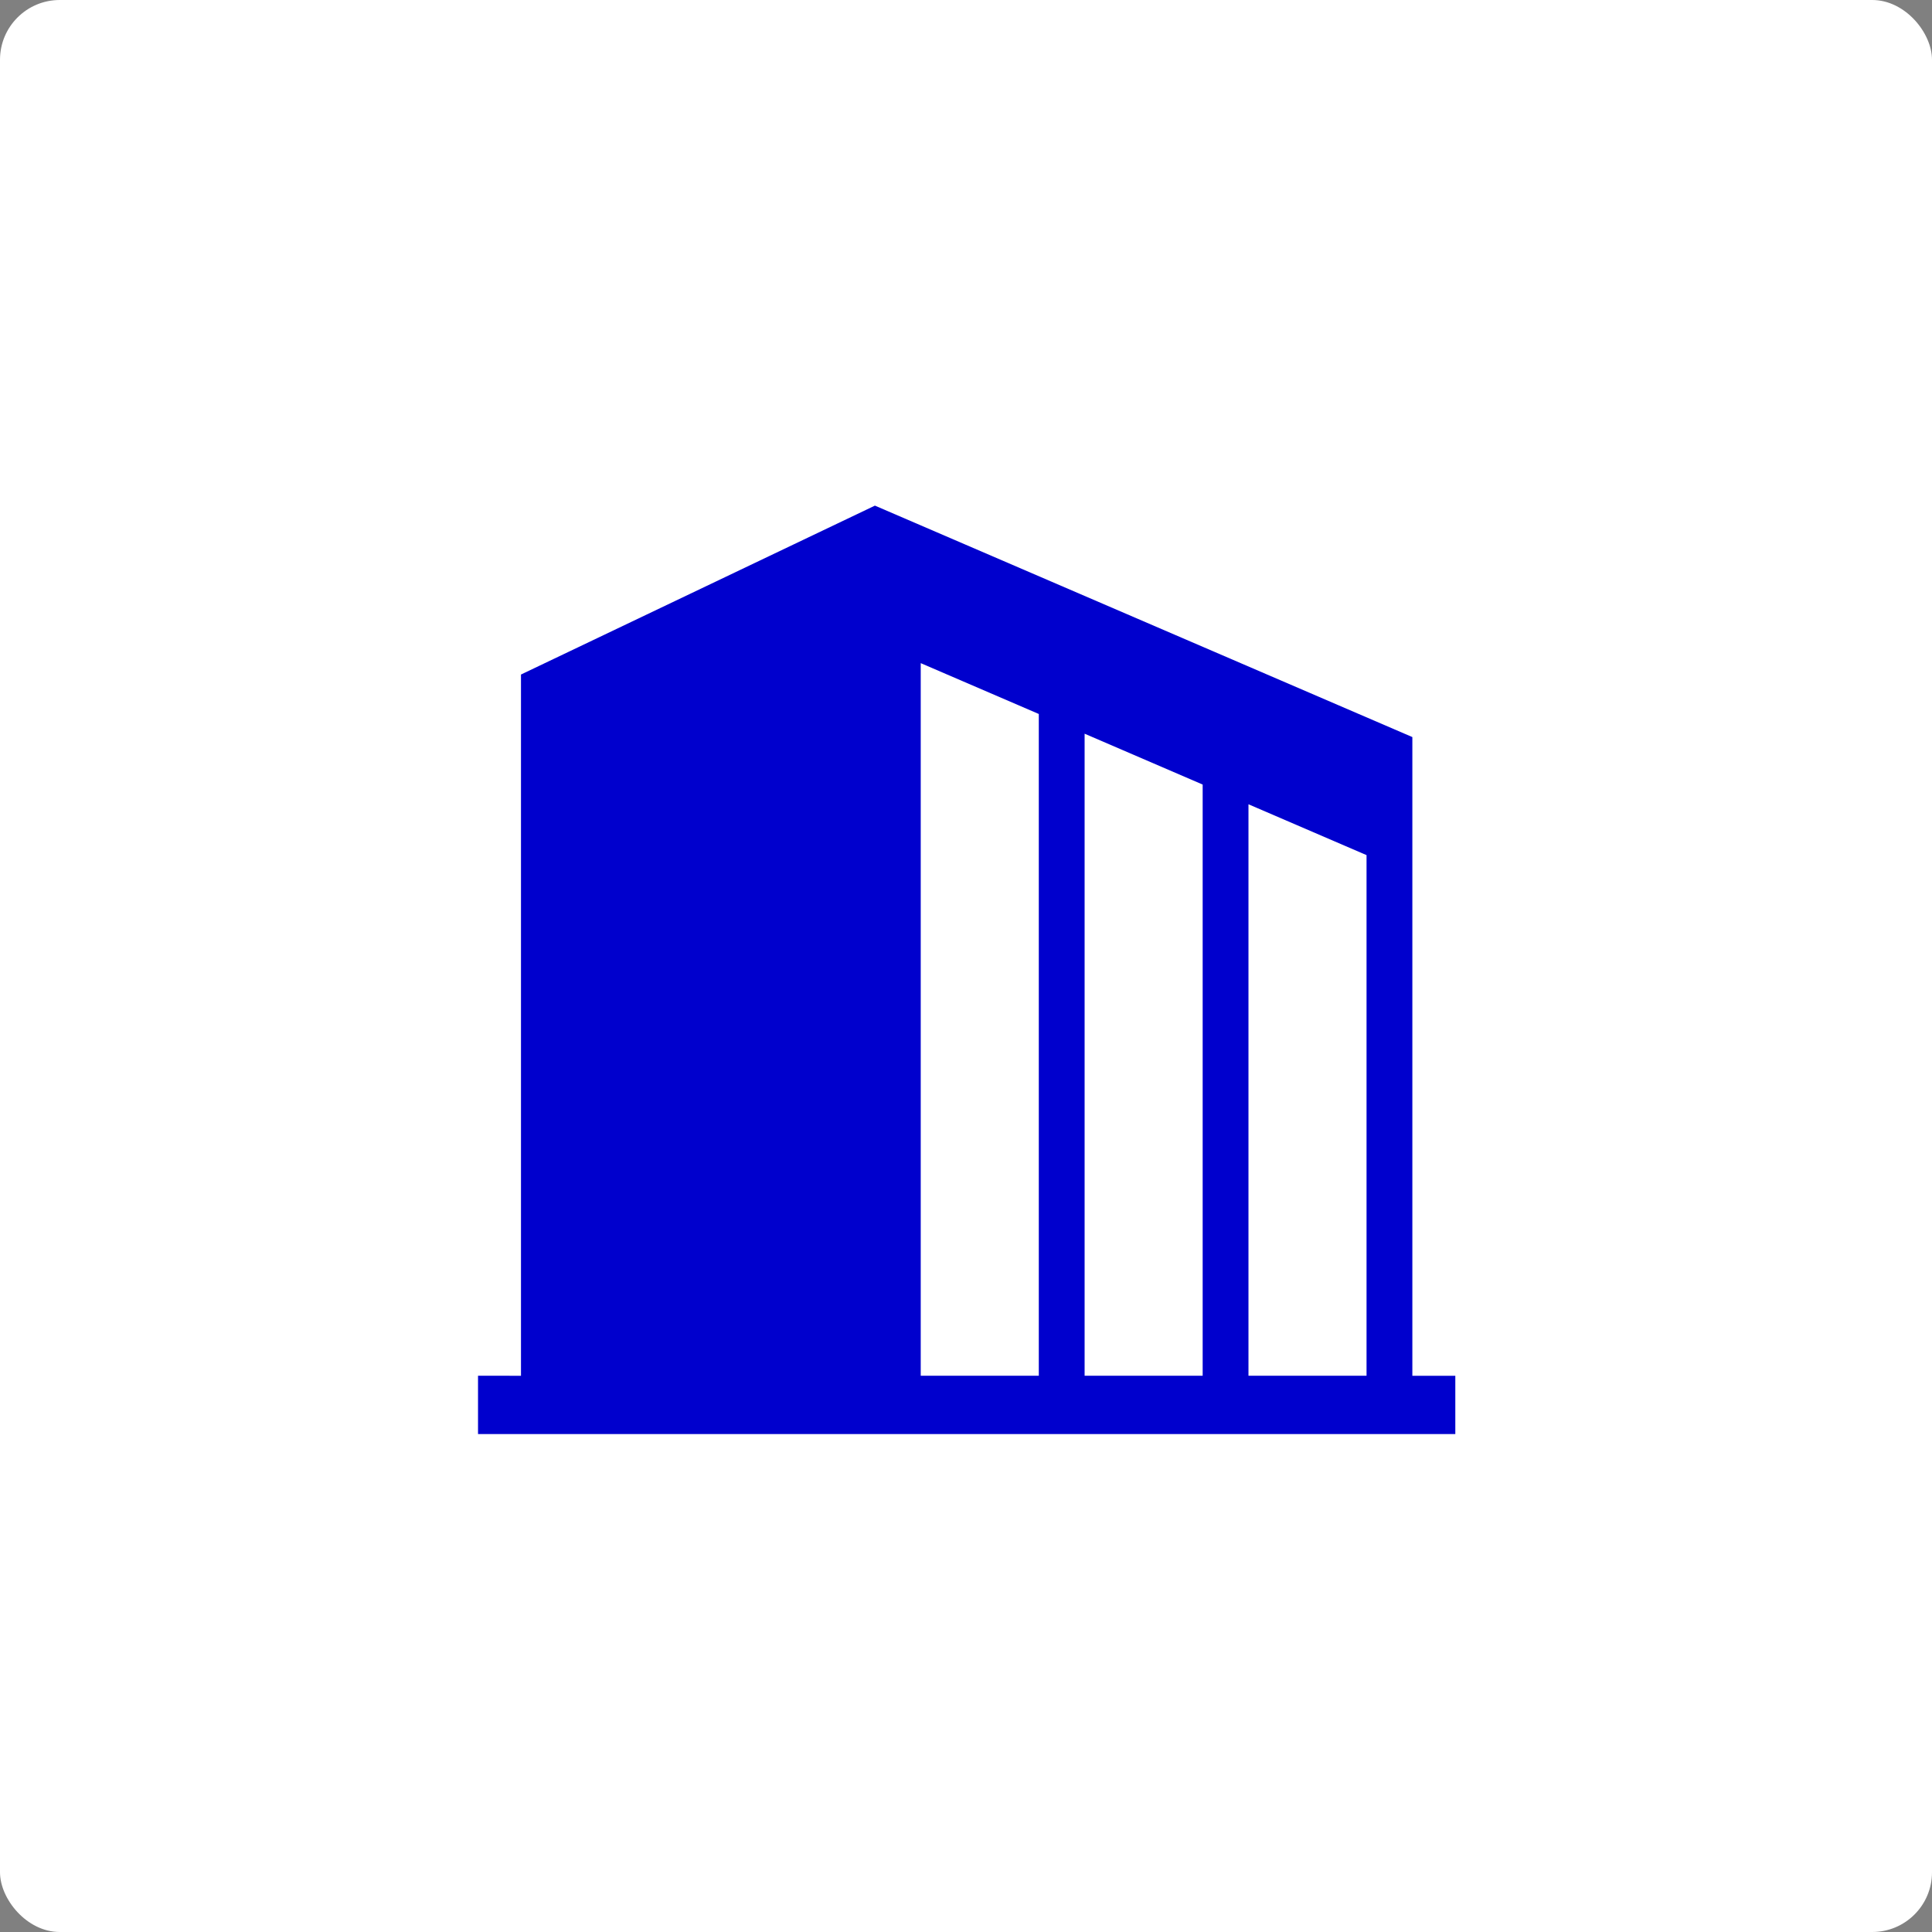
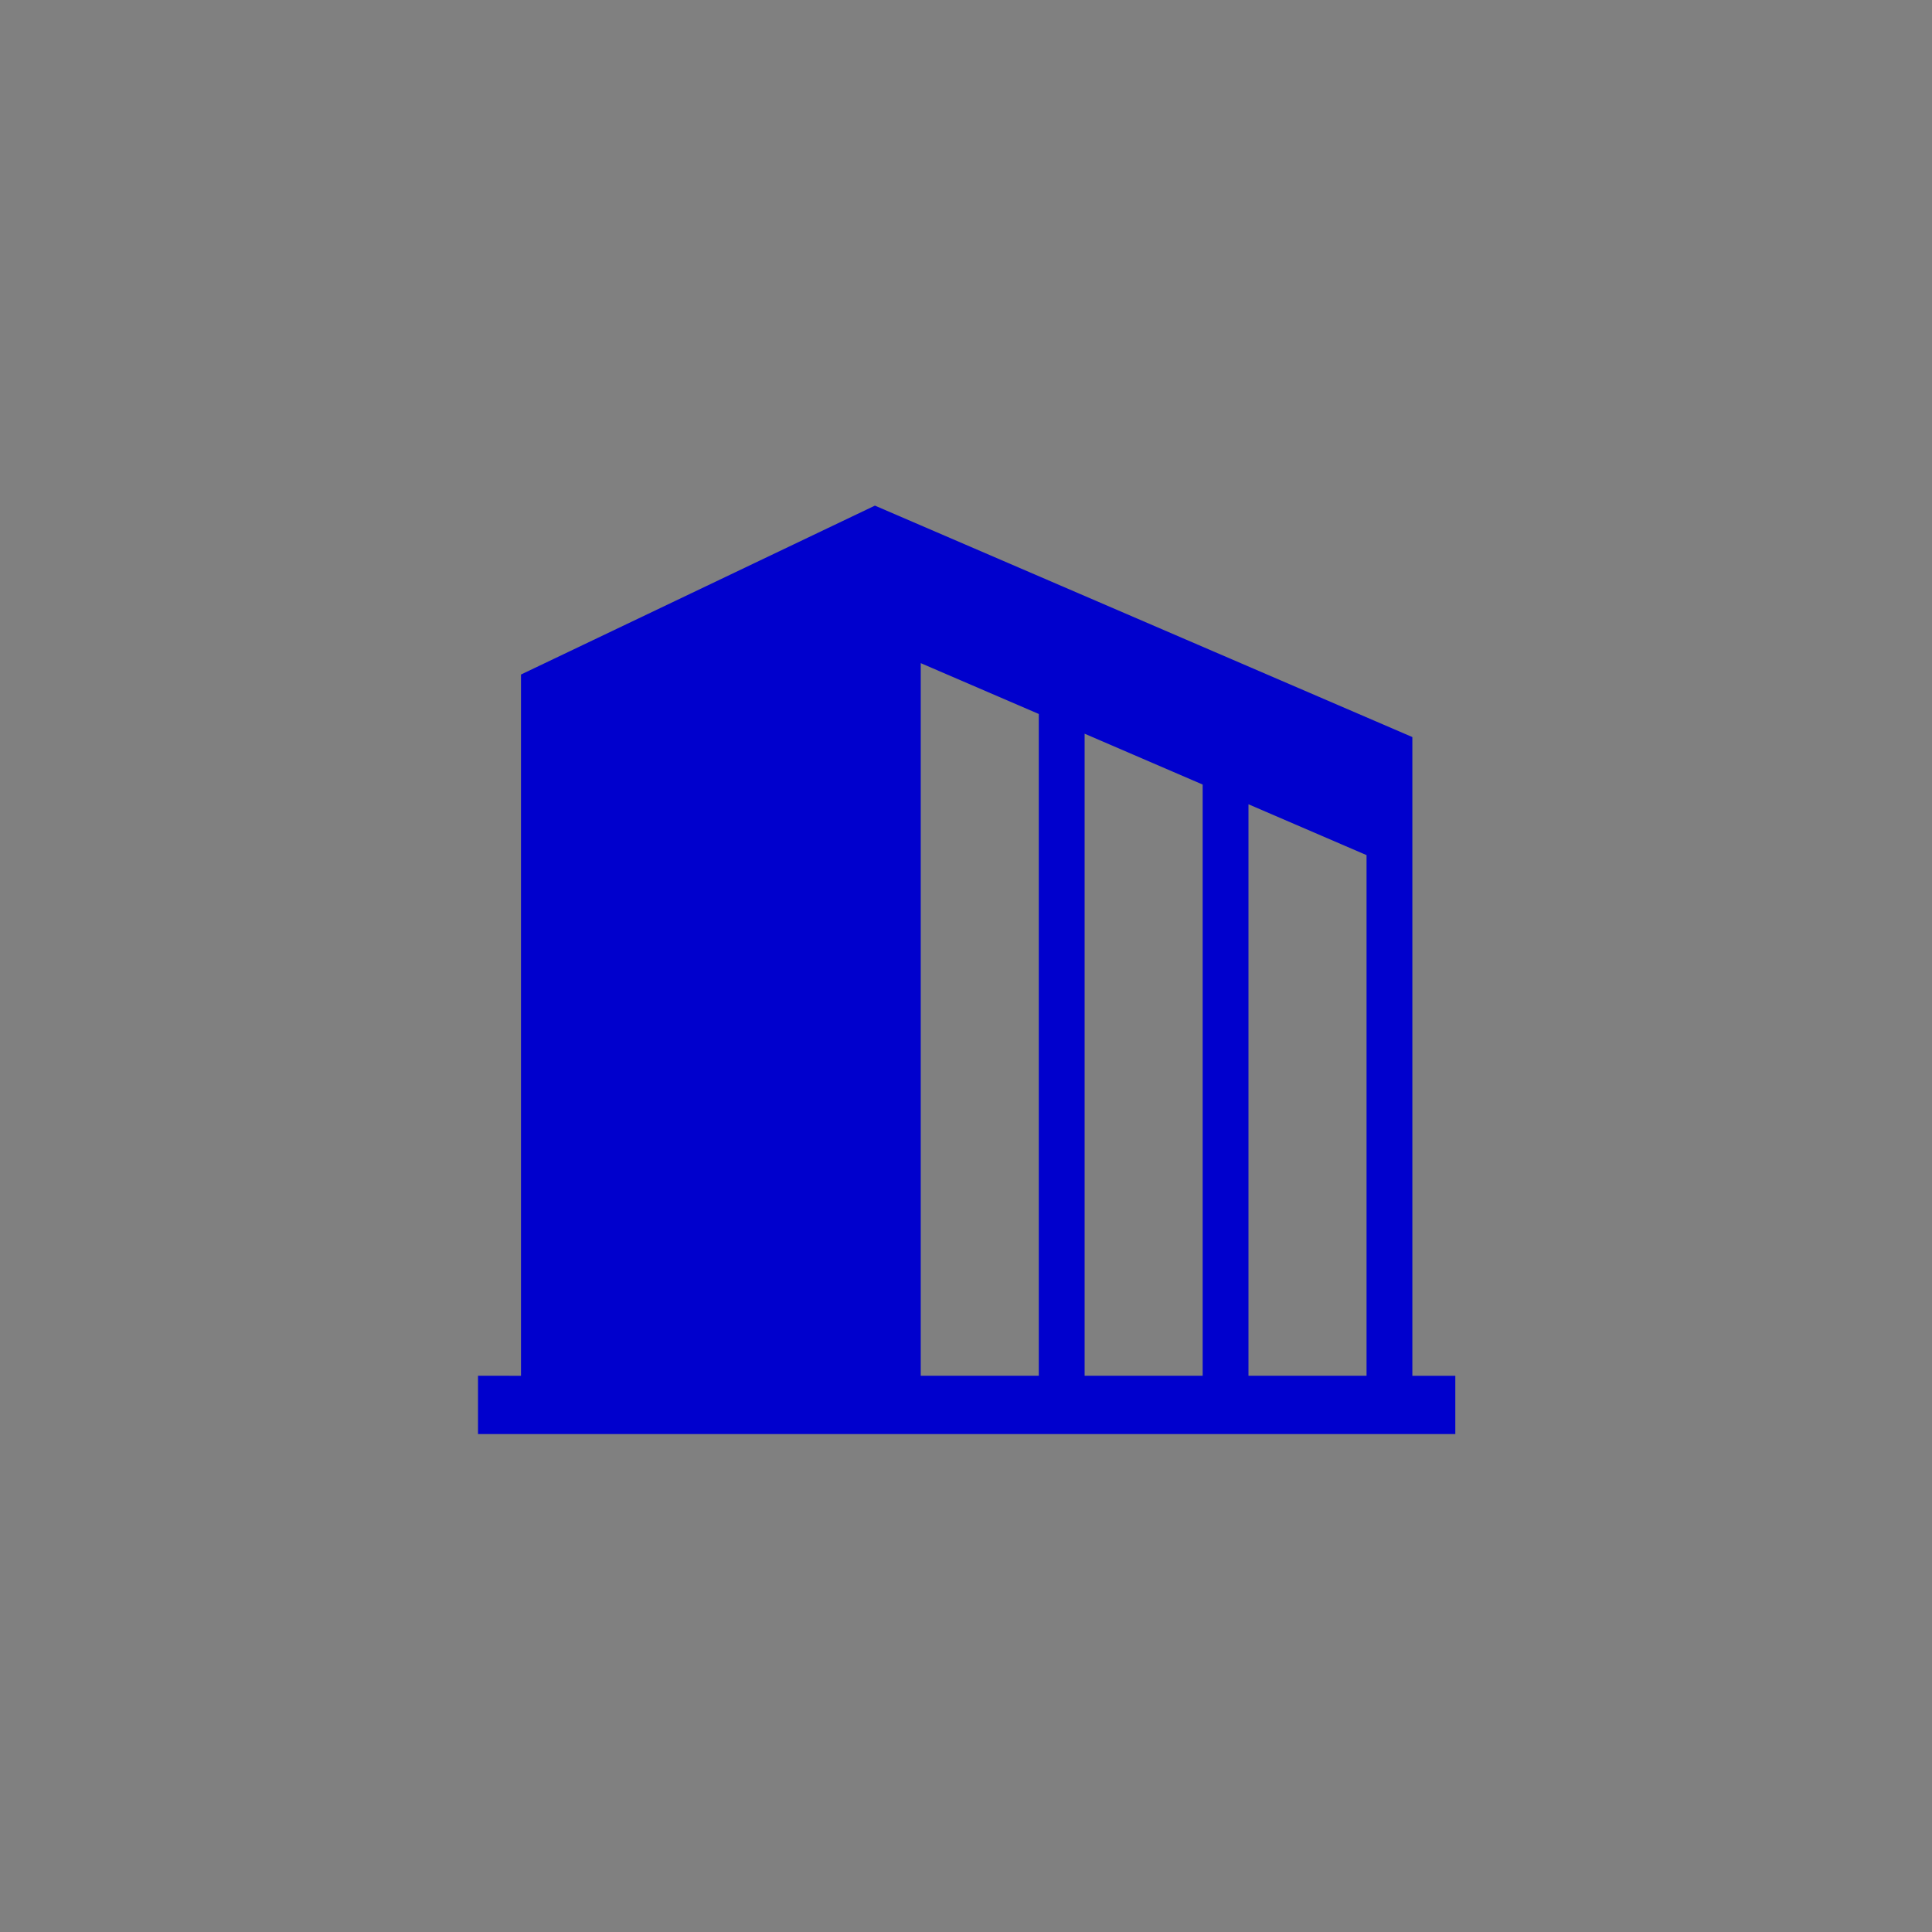
<svg xmlns="http://www.w3.org/2000/svg" id="company_ttl_icon.svg" width="97" height="97" viewBox="0 0 97 97">
  <rect x="0" y="0" width="97" height="97" fill="#808080" stroke="none" />
  <defs>
    <style>
      .cls-1 {
        fill: #fff;
      }

      .cls-2 {
        fill: #0000cd;
        fill-rule: evenodd;
      }
    </style>
  </defs>
-   <rect id="長方形_38_のコピー_7" data-name="長方形 38 のコピー 7" class="cls-1" width="97" height="97" rx="3" ry="3" />
  <path id="gnav06" class="cls-2" d="M837.91,631.073V599.006l-26.983-11.62-17.77,8.48v35.207H791V634h49.067v-2.926H837.91Zm-18.755,0h-5.928V595.294l5.928,2.553v33.226Zm8.227,0h-5.927V598.837l5.927,2.553v29.683Zm8.228,0h-5.928V602.38l5.928,2.553v26.14Z" transform="translate(-767 -562)" />
</svg>